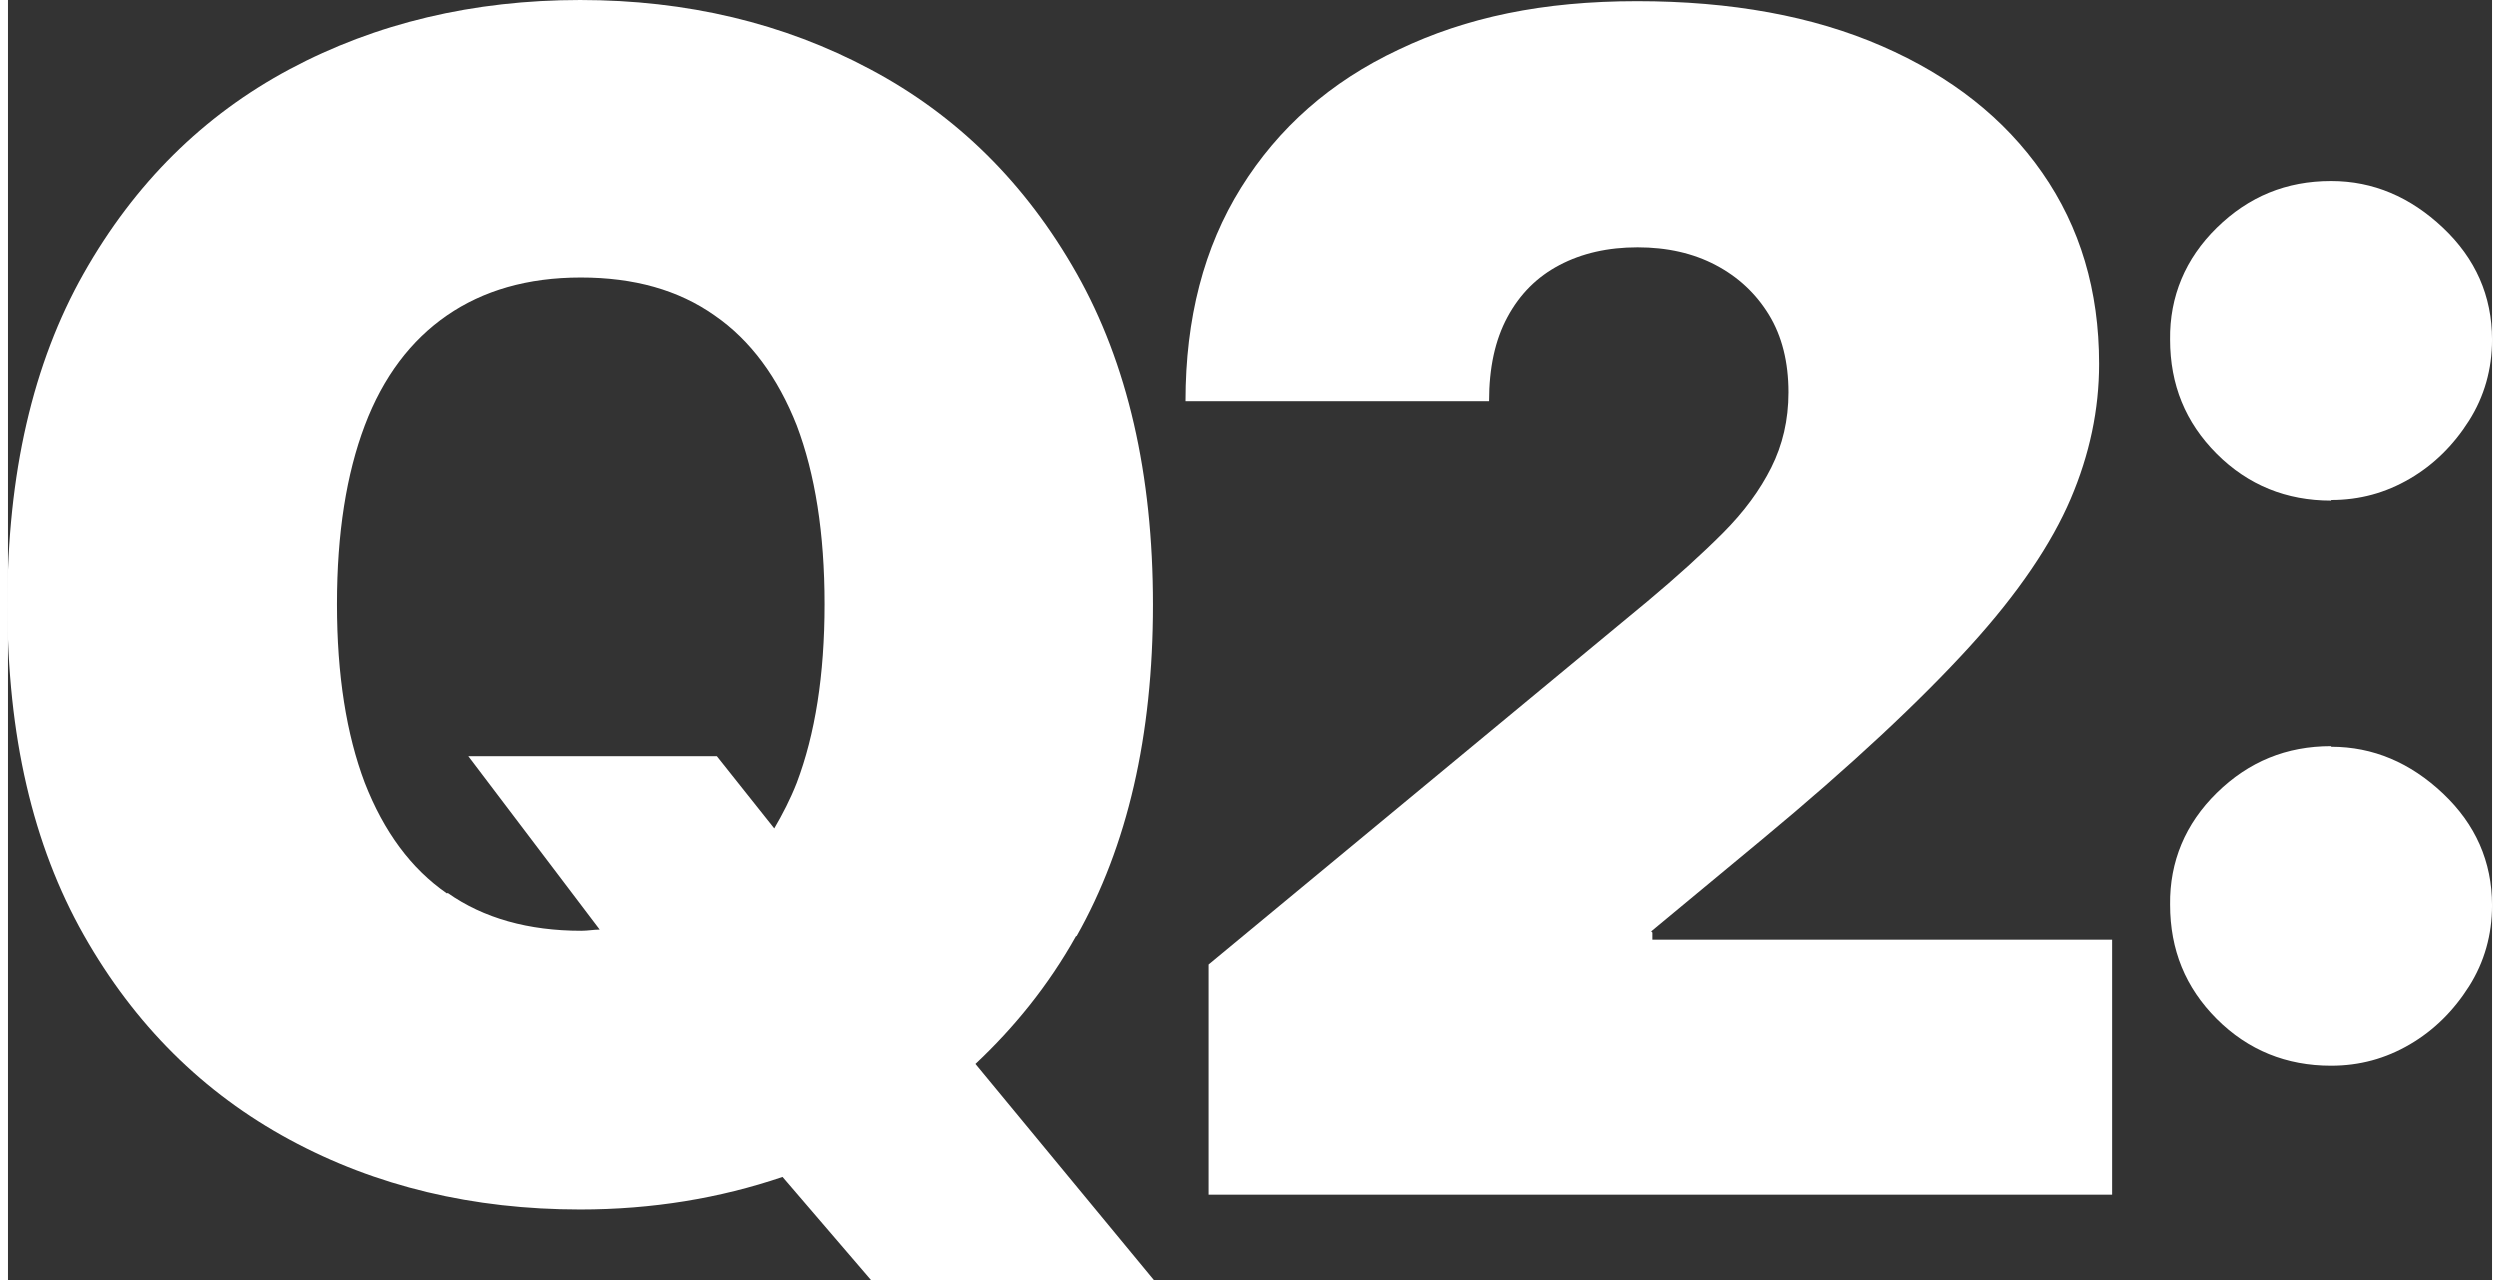
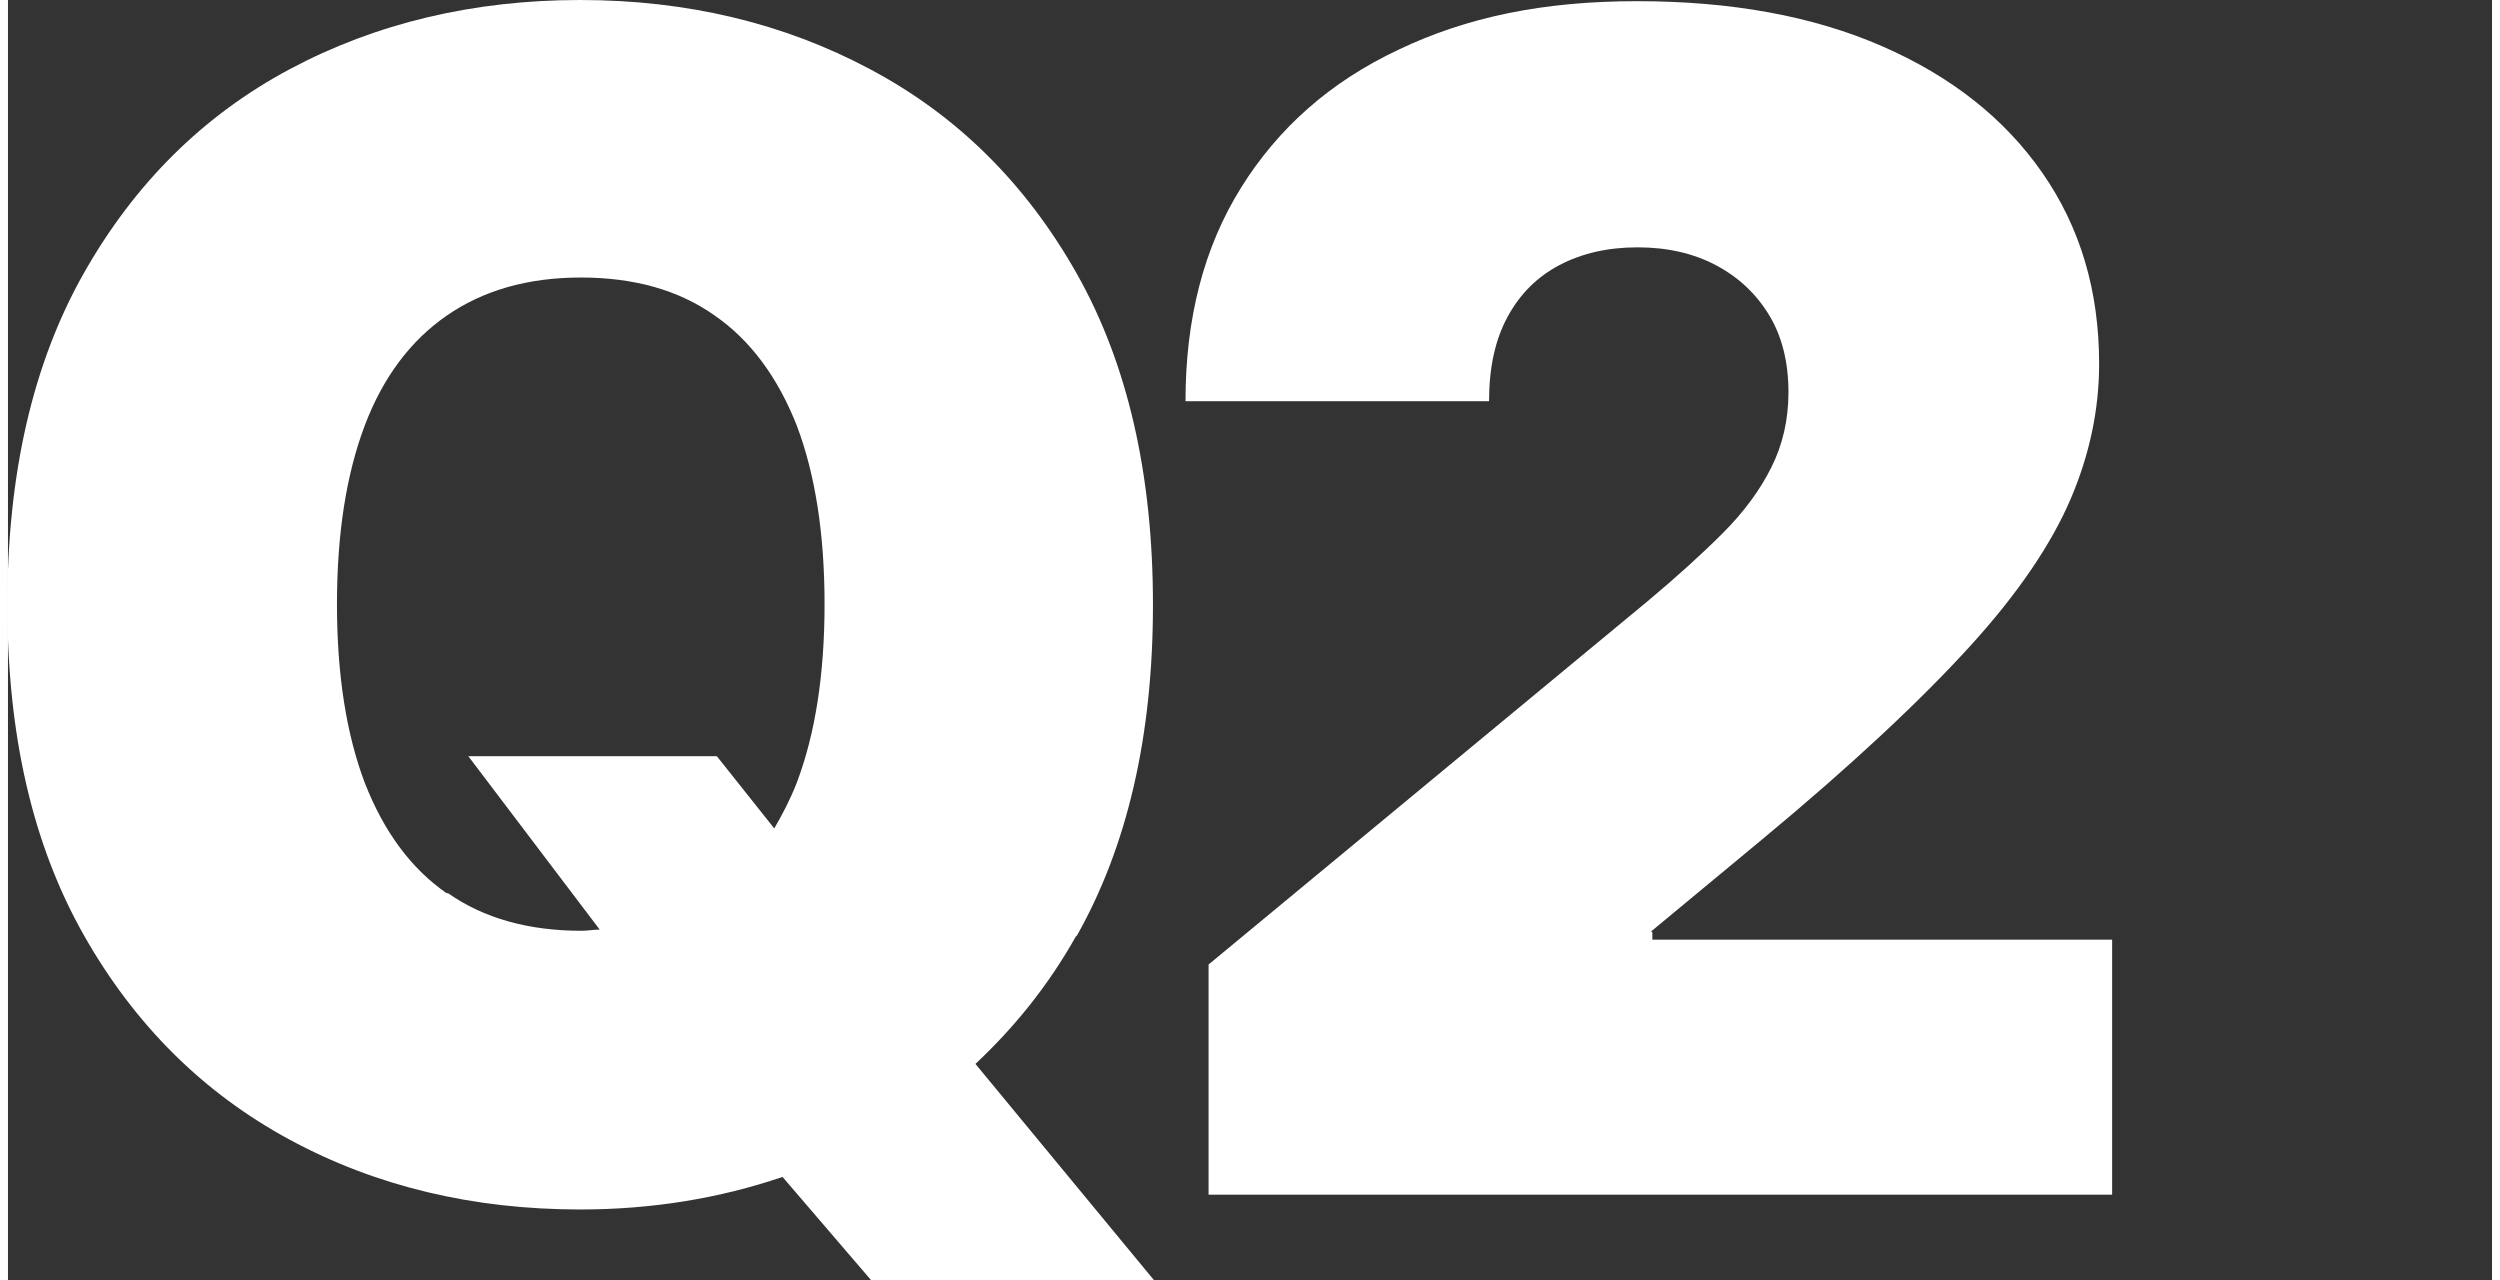
<svg xmlns="http://www.w3.org/2000/svg" id="_1_MAIN_INFO" data-name="1 MAIN INFO" viewBox="0 0 41.98 21.64" aria-hidden="true" width="41px" height="21px">
  <rect x="0" y="0" width="41.98" height="21.64" fill="#333333" stroke="none" />
  <defs>
    <linearGradient class="cerosgradient" data-cerosgradient="true" id="CerosGradient_id5393ad036" gradientUnits="userSpaceOnUse" x1="50%" y1="100%" x2="50%" y2="0%">
      <stop offset="0%" stop-color="#d1d1d1" />
      <stop offset="100%" stop-color="#d1d1d1" />
    </linearGradient>
    <linearGradient />
    <style>
      .cls-1-68b599244b4cb{
        fill: #fff;
      }
    </style>
  </defs>
  <path class="cls-1-68b599244b4cb" d="M18.06,15.82c.86-1.52,1.29-3.39,1.29-5.6s-.43-4.08-1.29-5.6c-.86-1.52-2.02-2.67-3.49-3.45-1.46-.78-3.1-1.17-4.9-1.17s-3.45.39-4.91,1.17c-1.46.78-2.62,1.93-3.48,3.45-.86,1.52-1.29,3.39-1.29,5.6s.43,4.06,1.29,5.58c.86,1.52,2.02,2.67,3.48,3.46,1.46.79,3.1,1.18,4.91,1.18,1.22,0,2.36-.19,3.42-.55l1.51,1.76h4.78l-3.03-3.67c.65-.61,1.23-1.32,1.7-2.16ZM7.42,15.1c-.61-.42-1.07-1.05-1.39-1.87-.31-.82-.47-1.82-.47-3.02s.16-2.2.47-3.02c.31-.82.78-1.44,1.39-1.86.61-.42,1.36-.64,2.26-.64s1.65.21,2.26.64c.61.42,1.07,1.05,1.39,1.86.31.82.47,1.82.47,3.02s-.16,2.2-.47,3.02c-.11.28-.24.53-.38.77l-.97-1.22h-4.2l2.22,2.93c-.1,0-.2.02-.31.02-.89,0-1.65-.21-2.26-.64Z" />
  <path class="cls-1-68b599244b4cb" d="M27.77,15.74l1.87-1.55c1.52-1.26,2.68-2.35,3.51-3.26s1.39-1.75,1.71-2.5.48-1.51.48-2.28c0-1.24-.32-2.31-.96-3.23-.64-.92-1.54-1.63-2.71-2.14s-2.55-.76-4.14-.76-2.88.27-4.03.82c-1.15.54-2.03,1.32-2.66,2.33-.63,1.01-.94,2.21-.94,3.61h5.13c0-.56.1-1.03.31-1.42.21-.39.5-.68.88-.88.38-.2.82-.3,1.32-.3s.94.1,1.32.3c.38.2.68.48.9.84.22.36.33.8.33,1.31,0,.47-.1.89-.29,1.27-.19.38-.46.75-.82,1.11s-.78.74-1.27,1.15l-7.42,6.14v3.89h15.27v-4.31h-7.77v-.12Z" />
-   <path class="cls-1-68b599244b4cb" d="M39.26,8.45c.48,0,.92-.12,1.33-.36.41-.24.74-.57,1-.98.26-.41.39-.87.39-1.37,0-.74-.28-1.37-.83-1.89-.55-.52-1.18-.79-1.89-.79-.75,0-1.39.26-1.93.79-.53.52-.8,1.16-.79,1.89,0,.76.26,1.4.79,1.93.53.53,1.18.79,1.93.79Z" />
-   <path class="cls-1-68b599244b4cb" d="M39.26,12.61c-.75,0-1.39.26-1.93.79-.53.52-.8,1.16-.79,1.89,0,.76.26,1.4.79,1.93.53.53,1.18.79,1.93.79.48,0,.92-.12,1.33-.36.41-.24.74-.57,1-.98.26-.41.39-.87.39-1.37,0-.74-.28-1.37-.83-1.89-.55-.52-1.18-.79-1.89-.79Z" />
</svg>